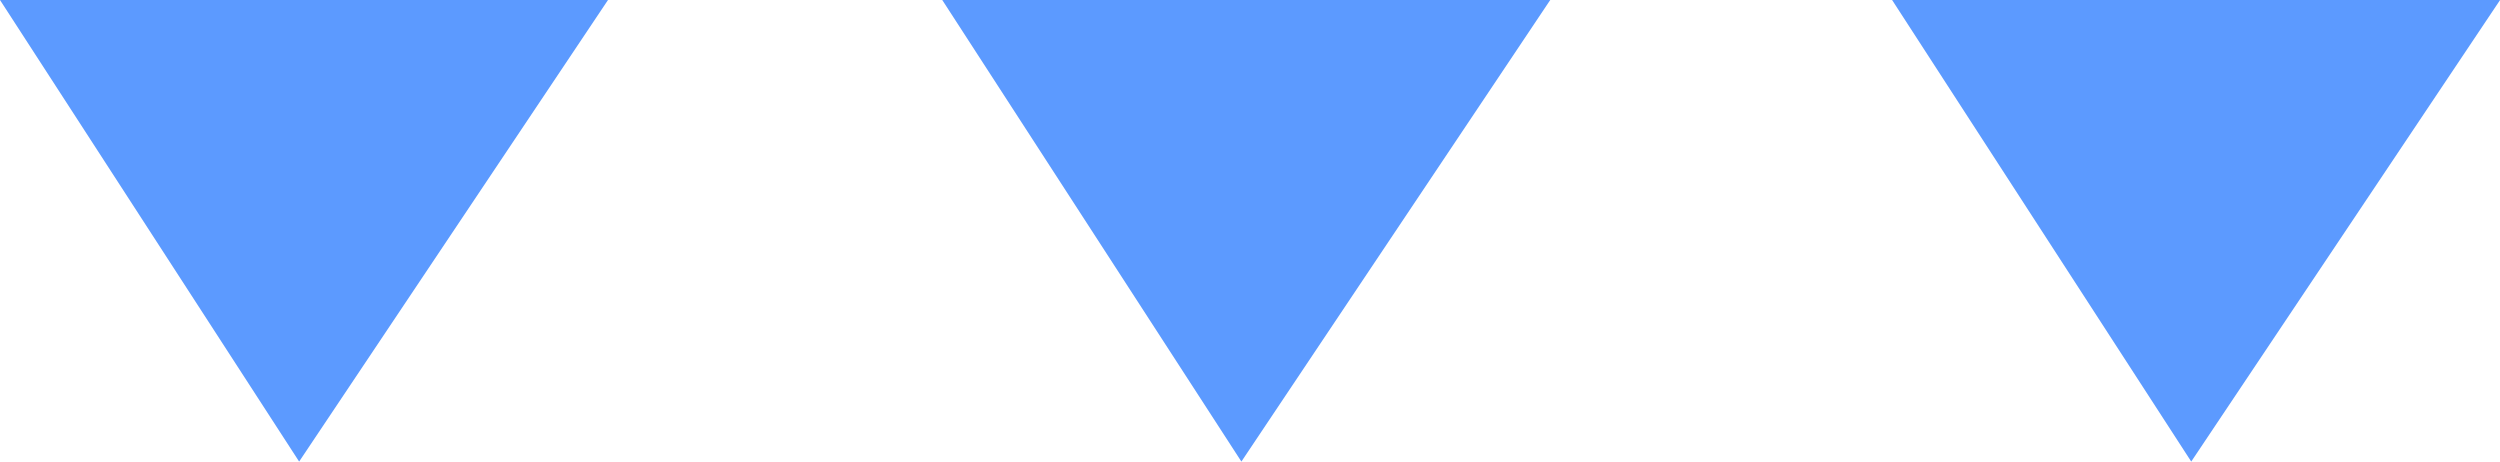
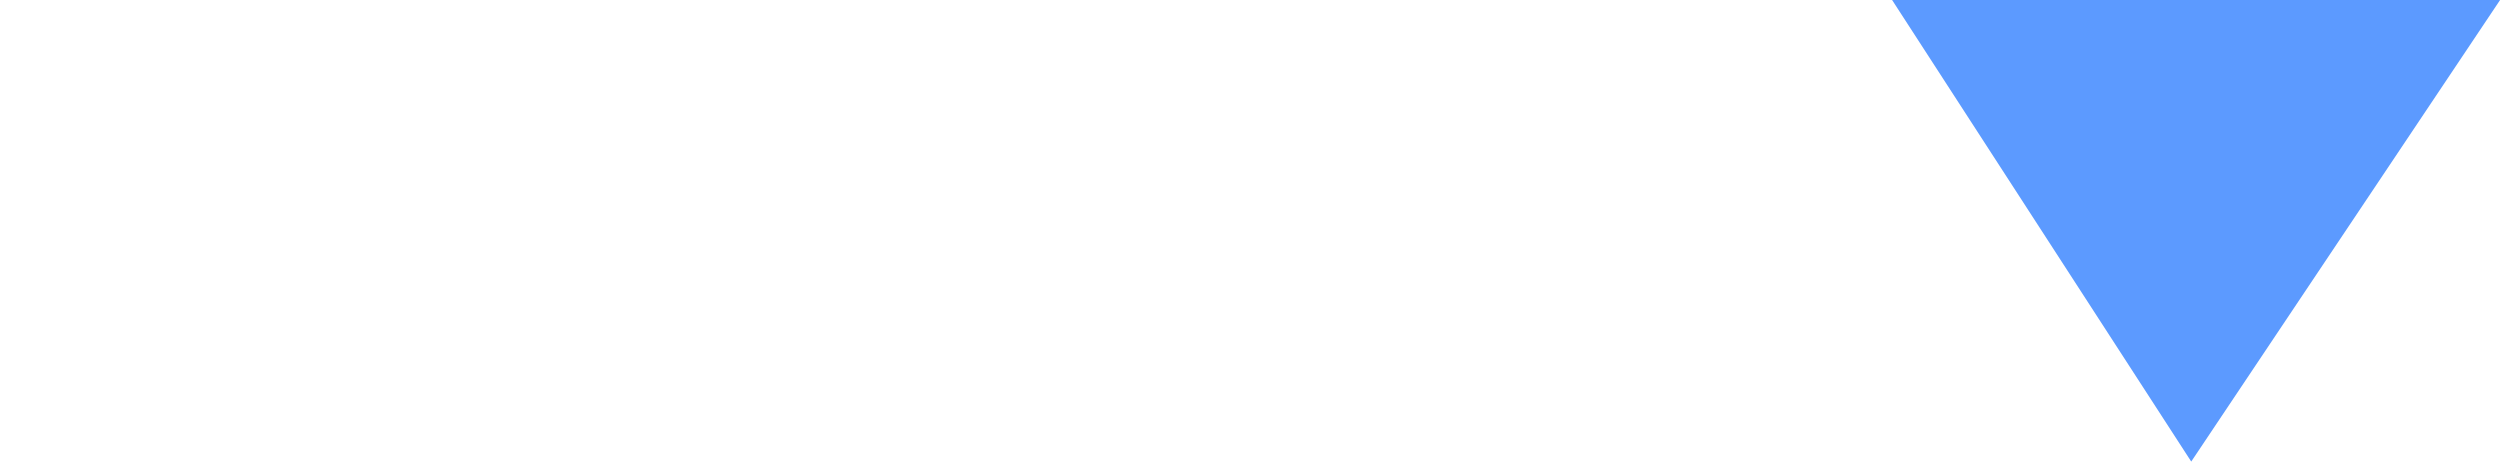
<svg xmlns="http://www.w3.org/2000/svg" id="グループ_857" data-name="グループ 857" width="102.796" height="18.979" viewBox="0 0 102.796 18.979">
-   <path id="パス_2603" data-name="パス 2603" d="M0,0,12.3,18.979,25,0Z" fill="#5c9aff" />
-   <path id="パス_2604" data-name="パス 2604" d="M38.744,0l12.3,18.979L63.743,0Z" fill="#5c9aff" />
  <path id="パス_2605" data-name="パス 2605" d="M77.8,0,90.1,18.979,102.8,0Z" fill="#5c9aff" />
</svg>